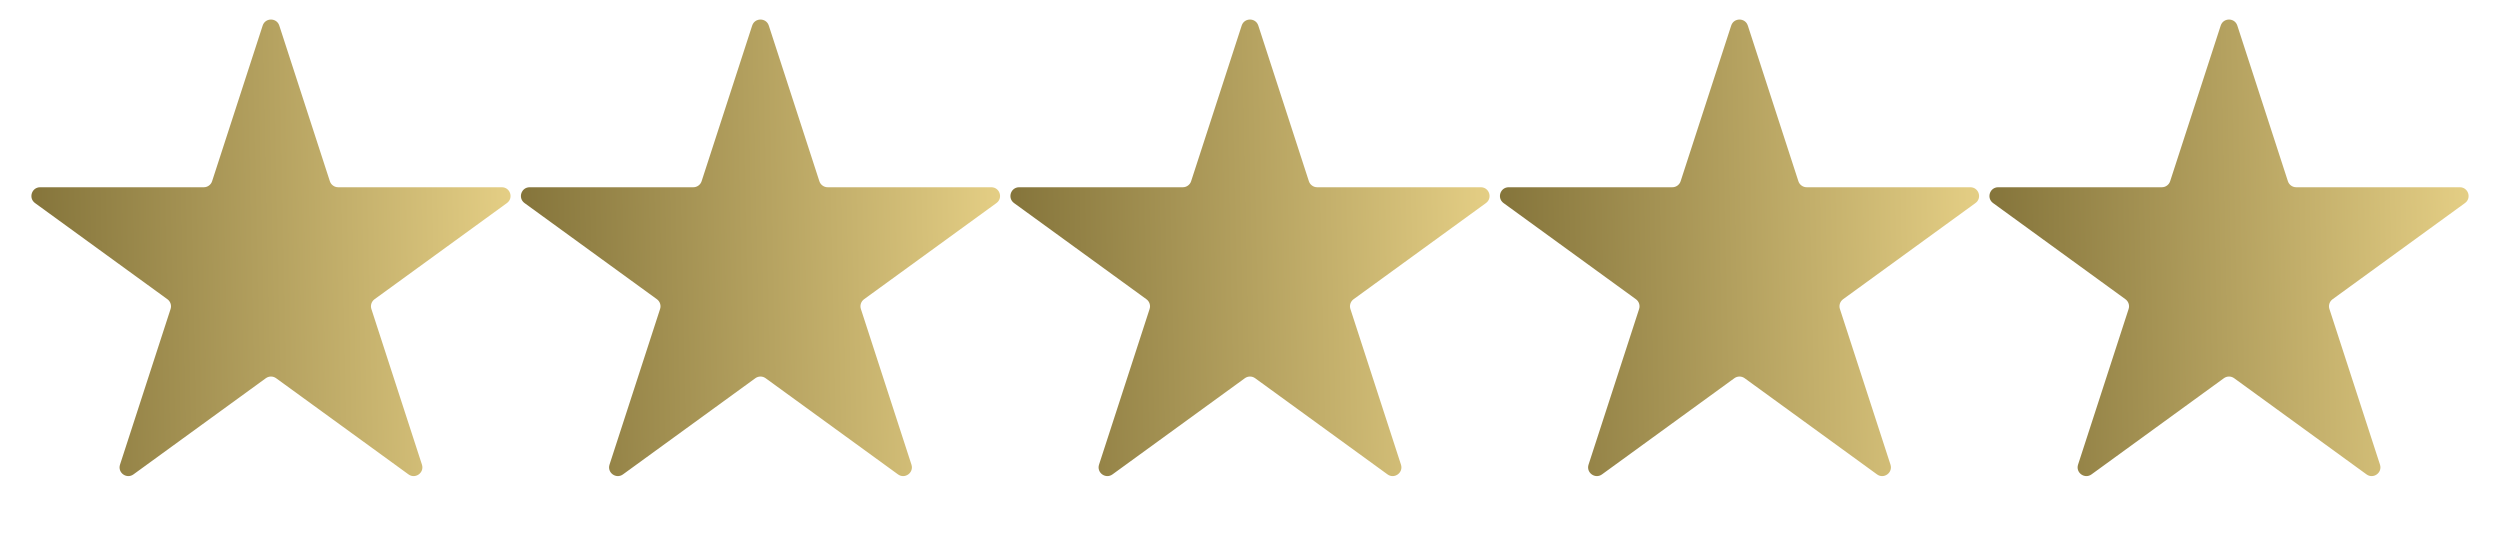
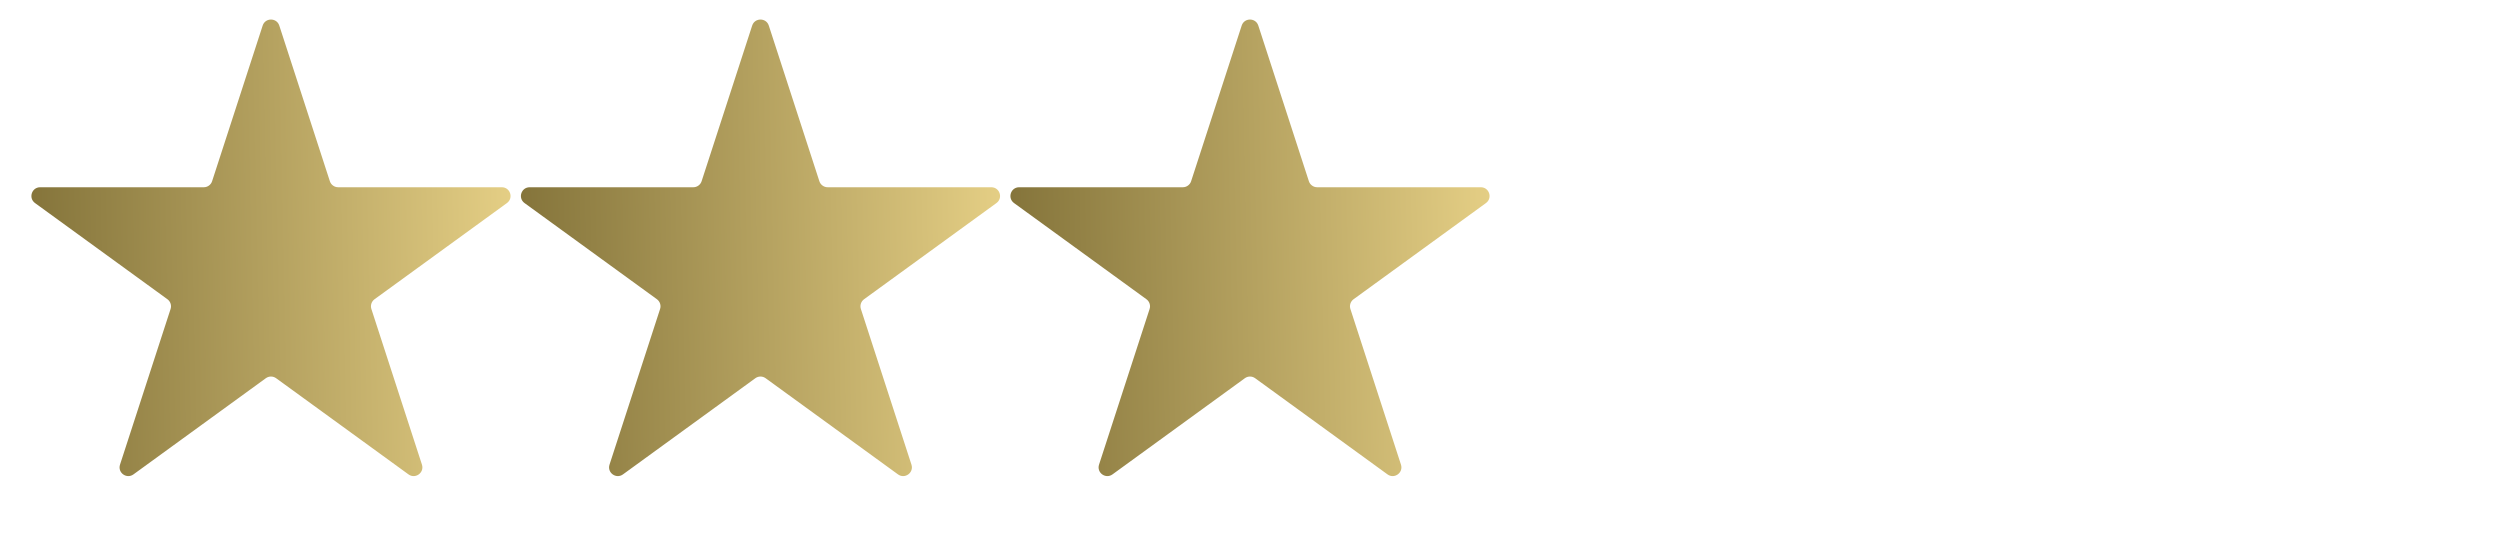
<svg xmlns="http://www.w3.org/2000/svg" width="286" height="62" viewBox="0 0 286 62" fill="none">
  <path d="M30.049 2.927C30.348 2.006 31.652 2.006 31.951 2.927L37.735 20.73C37.869 21.142 38.253 21.421 38.687 21.421H57.405C58.374 21.421 58.777 22.66 57.993 23.23L42.849 34.232C42.499 34.487 42.352 34.938 42.486 35.35L48.27 53.153C48.57 54.074 47.515 54.84 46.731 54.27L31.588 43.268C31.237 43.013 30.763 43.013 30.412 43.268L15.269 54.27C14.485 54.84 13.43 54.074 13.73 53.153L19.514 35.35C19.648 34.938 19.501 34.487 19.151 34.232L4.007 23.23C3.223 22.66 3.626 21.421 4.595 21.421H23.314C23.747 21.421 24.131 21.142 24.265 20.73L30.049 2.927Z" fill="url(#paint0_linear_35_18)" />
  <path d="M86.049 2.927C86.348 2.006 87.652 2.006 87.951 2.927L93.735 20.73C93.869 21.142 94.253 21.421 94.686 21.421H113.405C114.374 21.421 114.777 22.66 113.993 23.23L98.849 34.232C98.499 34.487 98.352 34.938 98.486 35.35L104.27 53.153C104.57 54.074 103.515 54.84 102.731 54.27L87.588 43.268C87.237 43.013 86.763 43.013 86.412 43.268L71.269 54.27C70.485 54.84 69.43 54.074 69.73 53.153L75.514 35.35C75.648 34.938 75.501 34.487 75.151 34.232L60.007 23.23C59.223 22.66 59.626 21.421 60.595 21.421H79.314C79.747 21.421 80.131 21.142 80.265 20.73L86.049 2.927Z" fill="url(#paint1_linear_35_18)" />
  <path d="M142.049 2.927C142.348 2.006 143.652 2.006 143.951 2.927L149.735 20.73C149.869 21.142 150.253 21.421 150.686 21.421H169.405C170.374 21.421 170.777 22.66 169.993 23.23L154.849 34.232C154.499 34.487 154.352 34.938 154.486 35.35L160.27 53.153C160.57 54.074 159.515 54.84 158.731 54.27L143.588 43.268C143.237 43.013 142.763 43.013 142.412 43.268L127.269 54.27C126.485 54.84 125.43 54.074 125.73 53.153L131.514 35.35C131.648 34.938 131.501 34.487 131.151 34.232L116.007 23.23C115.223 22.66 115.626 21.421 116.595 21.421H135.314C135.747 21.421 136.131 21.142 136.265 20.73L142.049 2.927Z" fill="url(#paint2_linear_35_18)" />
-   <path d="M198.049 2.927C198.348 2.006 199.652 2.006 199.951 2.927L205.735 20.73C205.869 21.142 206.253 21.421 206.686 21.421H225.405C226.374 21.421 226.777 22.66 225.993 23.23L210.849 34.232C210.499 34.487 210.352 34.938 210.486 35.35L216.27 53.153C216.57 54.074 215.515 54.84 214.731 54.27L199.588 43.268C199.237 43.013 198.763 43.013 198.412 43.268L183.269 54.27C182.485 54.84 181.43 54.074 181.73 53.153L187.514 35.35C187.648 34.938 187.501 34.487 187.151 34.232L172.007 23.23C171.223 22.66 171.626 21.421 172.595 21.421H191.314C191.747 21.421 192.131 21.142 192.265 20.73L198.049 2.927Z" fill="url(#paint3_linear_35_18)" />
-   <path d="M254.049 2.927C254.348 2.006 255.652 2.006 255.951 2.927L261.735 20.73C261.869 21.142 262.253 21.421 262.686 21.421H281.405C282.374 21.421 282.777 22.66 281.993 23.23L266.849 34.232C266.499 34.487 266.352 34.938 266.486 35.35L272.27 53.153C272.57 54.074 271.515 54.84 270.731 54.27L255.588 43.268C255.237 43.013 254.763 43.013 254.412 43.268L239.269 54.27C238.485 54.84 237.43 54.074 237.73 53.153L243.514 35.35C243.648 34.938 243.501 34.487 243.151 34.232L228.007 23.23C227.223 22.66 227.626 21.421 228.595 21.421H247.314C247.747 21.421 248.131 21.142 248.265 20.73L254.049 2.927Z" fill="url(#paint4_linear_35_18)" />
  <defs>
    <linearGradient id="paint0_linear_35_18" x1="1.843" y1="41" x2="60.804" y2="39.743" gradientUnits="userSpaceOnUse">
      <stop stop-color="#817138" />
      <stop offset="0.984" stop-color="#E6D086" />
    </linearGradient>
    <linearGradient id="paint1_linear_35_18" x1="57.843" y1="41" x2="116.804" y2="39.743" gradientUnits="userSpaceOnUse">
      <stop stop-color="#817138" />
      <stop offset="0.984" stop-color="#E6D086" />
    </linearGradient>
    <linearGradient id="paint2_linear_35_18" x1="113.843" y1="41" x2="172.804" y2="39.743" gradientUnits="userSpaceOnUse">
      <stop stop-color="#817138" />
      <stop offset="0.984" stop-color="#E6D086" />
    </linearGradient>
    <linearGradient id="paint3_linear_35_18" x1="169.843" y1="41" x2="228.804" y2="39.743" gradientUnits="userSpaceOnUse">
      <stop stop-color="#817138" />
      <stop offset="0.984" stop-color="#E6D086" />
    </linearGradient>
    <linearGradient id="paint4_linear_35_18" x1="225.843" y1="41" x2="284.804" y2="39.743" gradientUnits="userSpaceOnUse">
      <stop stop-color="#817138" />
      <stop offset="0.984" stop-color="#E6D086" />
    </linearGradient>
  </defs>
</svg>